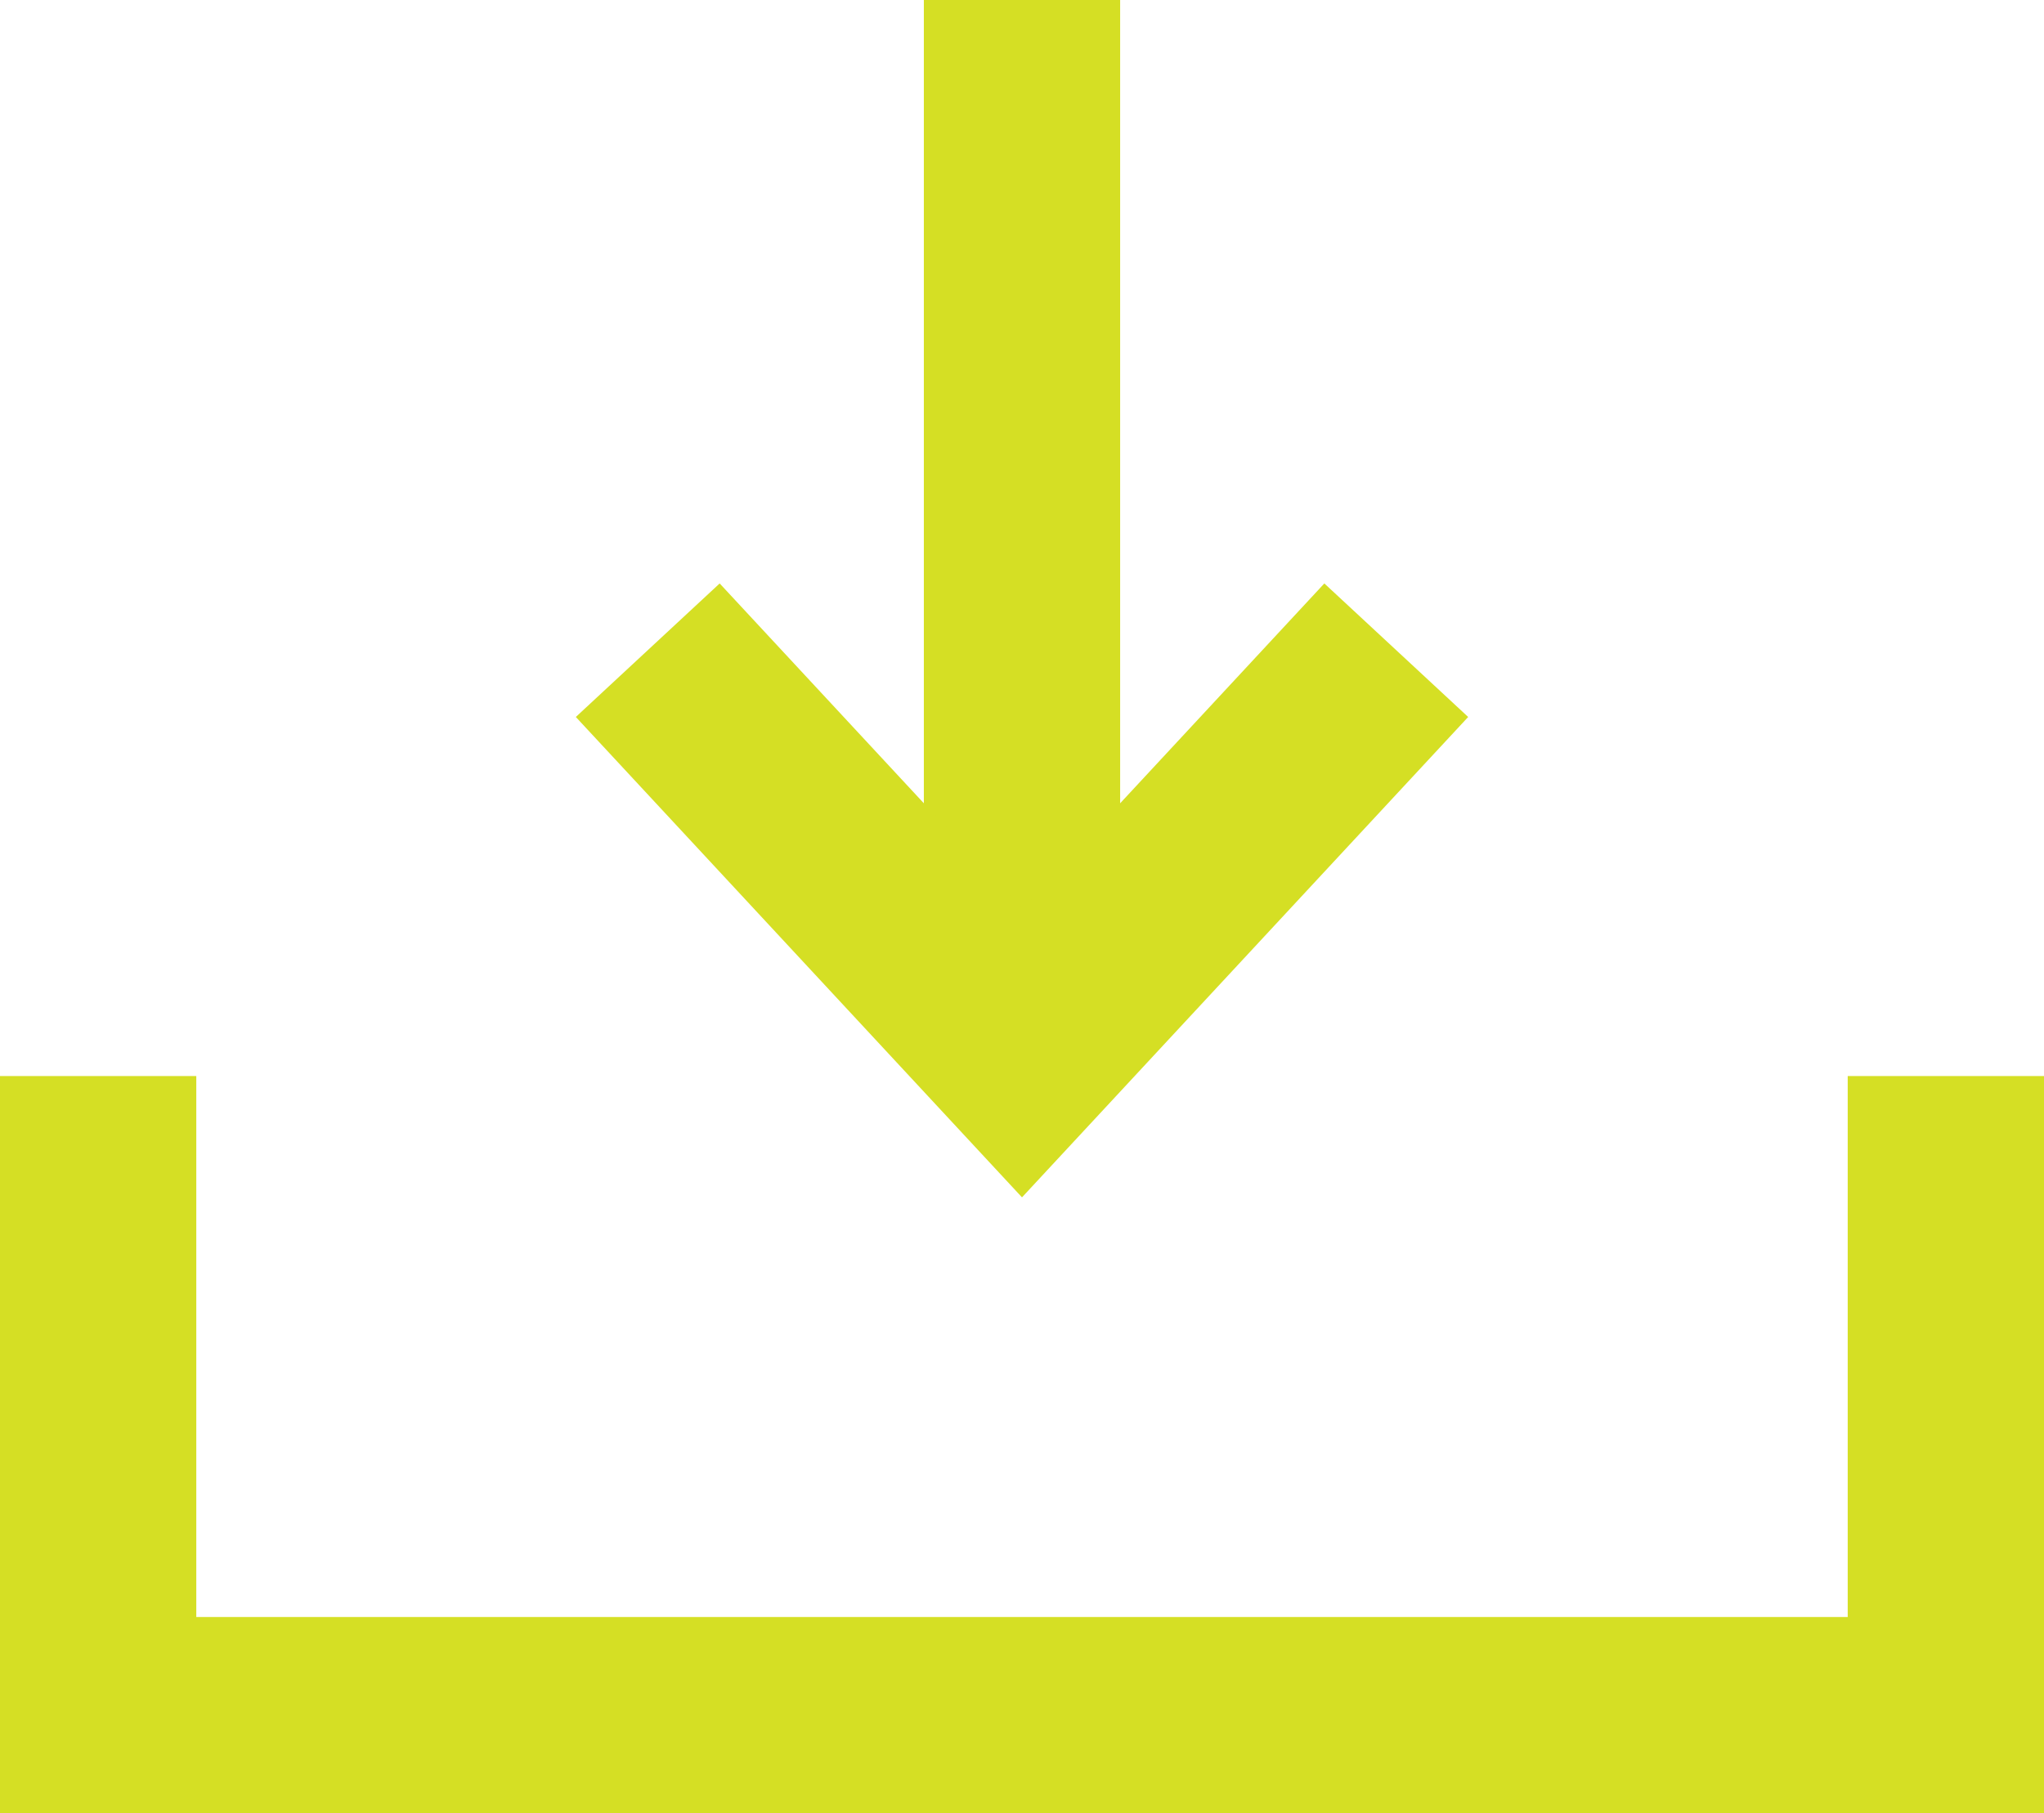
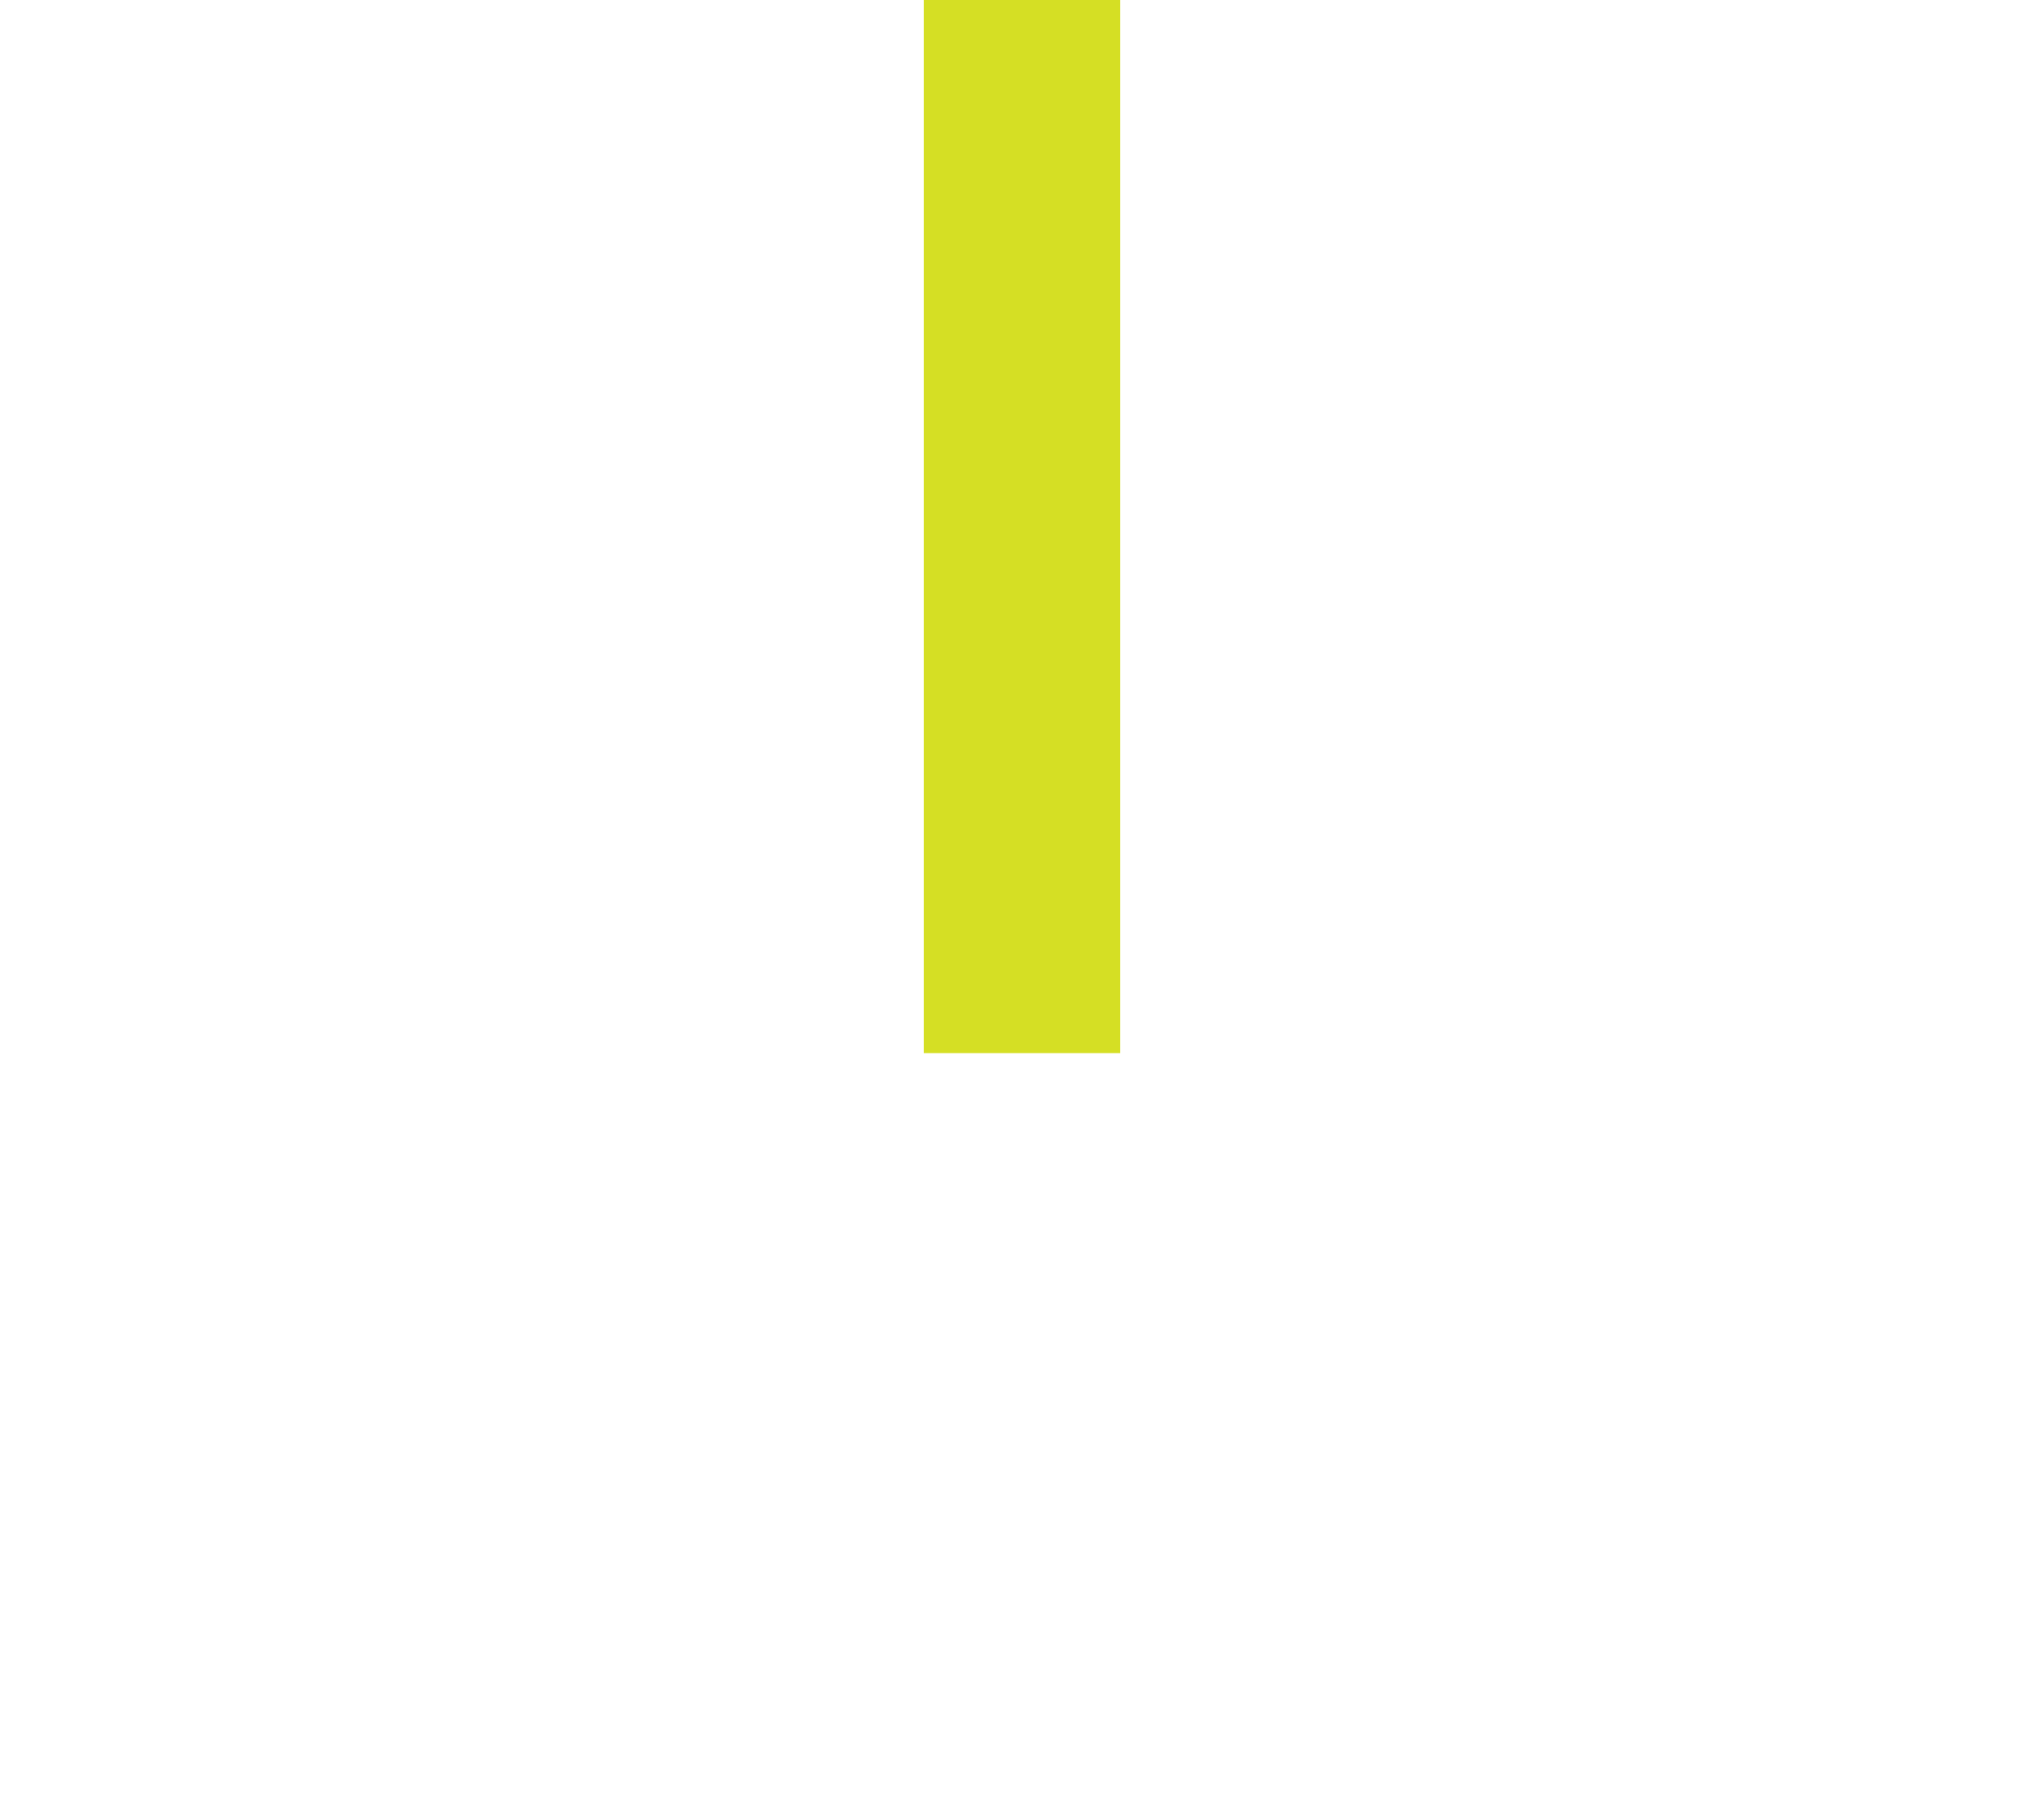
<svg xmlns="http://www.w3.org/2000/svg" id="Layer_1" data-name="Layer 1" viewBox="0 0 31.24 27.72">
  <defs>
    <style>.cls-1{fill:none;stroke:#d5df24;stroke-width:3px;}</style>
  </defs>
-   <polyline class="cls-1" points="1.5 16.45 1.5 26.22 29.74 26.22 29.74 16.45" />
  <line class="cls-1" x1="15.62" x2="15.62" y2="16.1" />
-   <polyline class="cls-1" points="21.34 9.94 15.62 16.1 9.9 9.94" />
</svg>